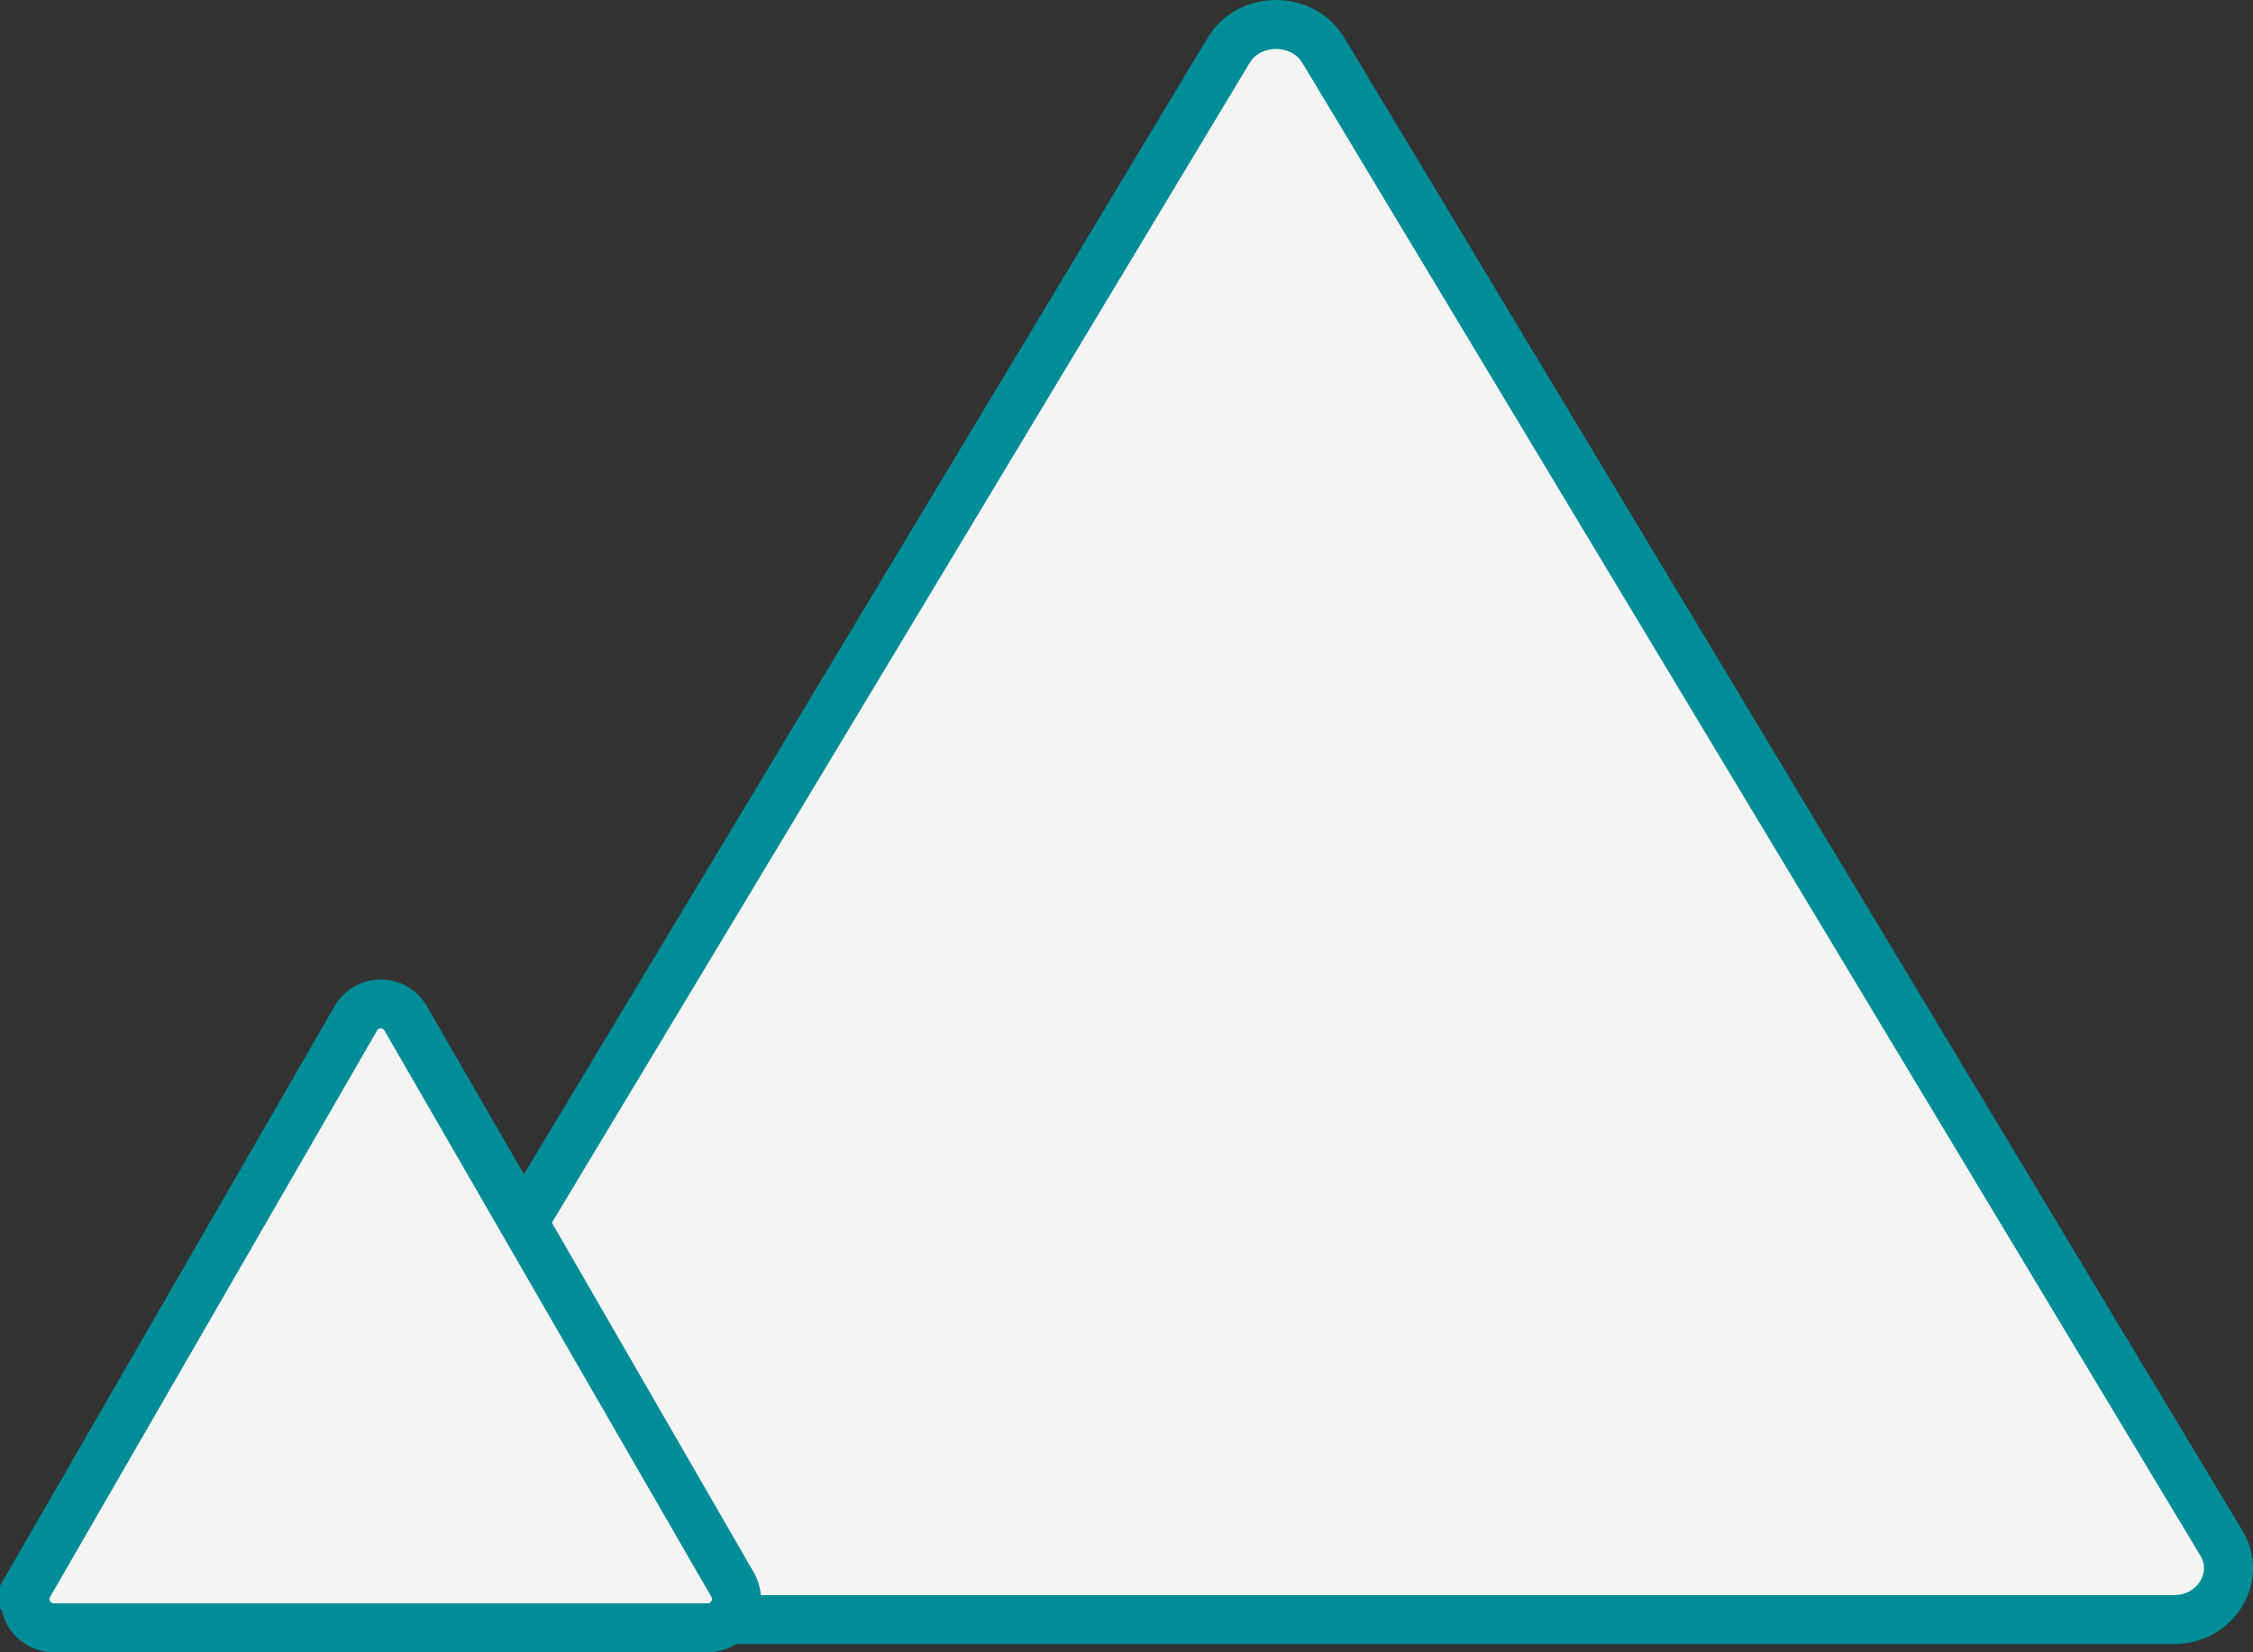
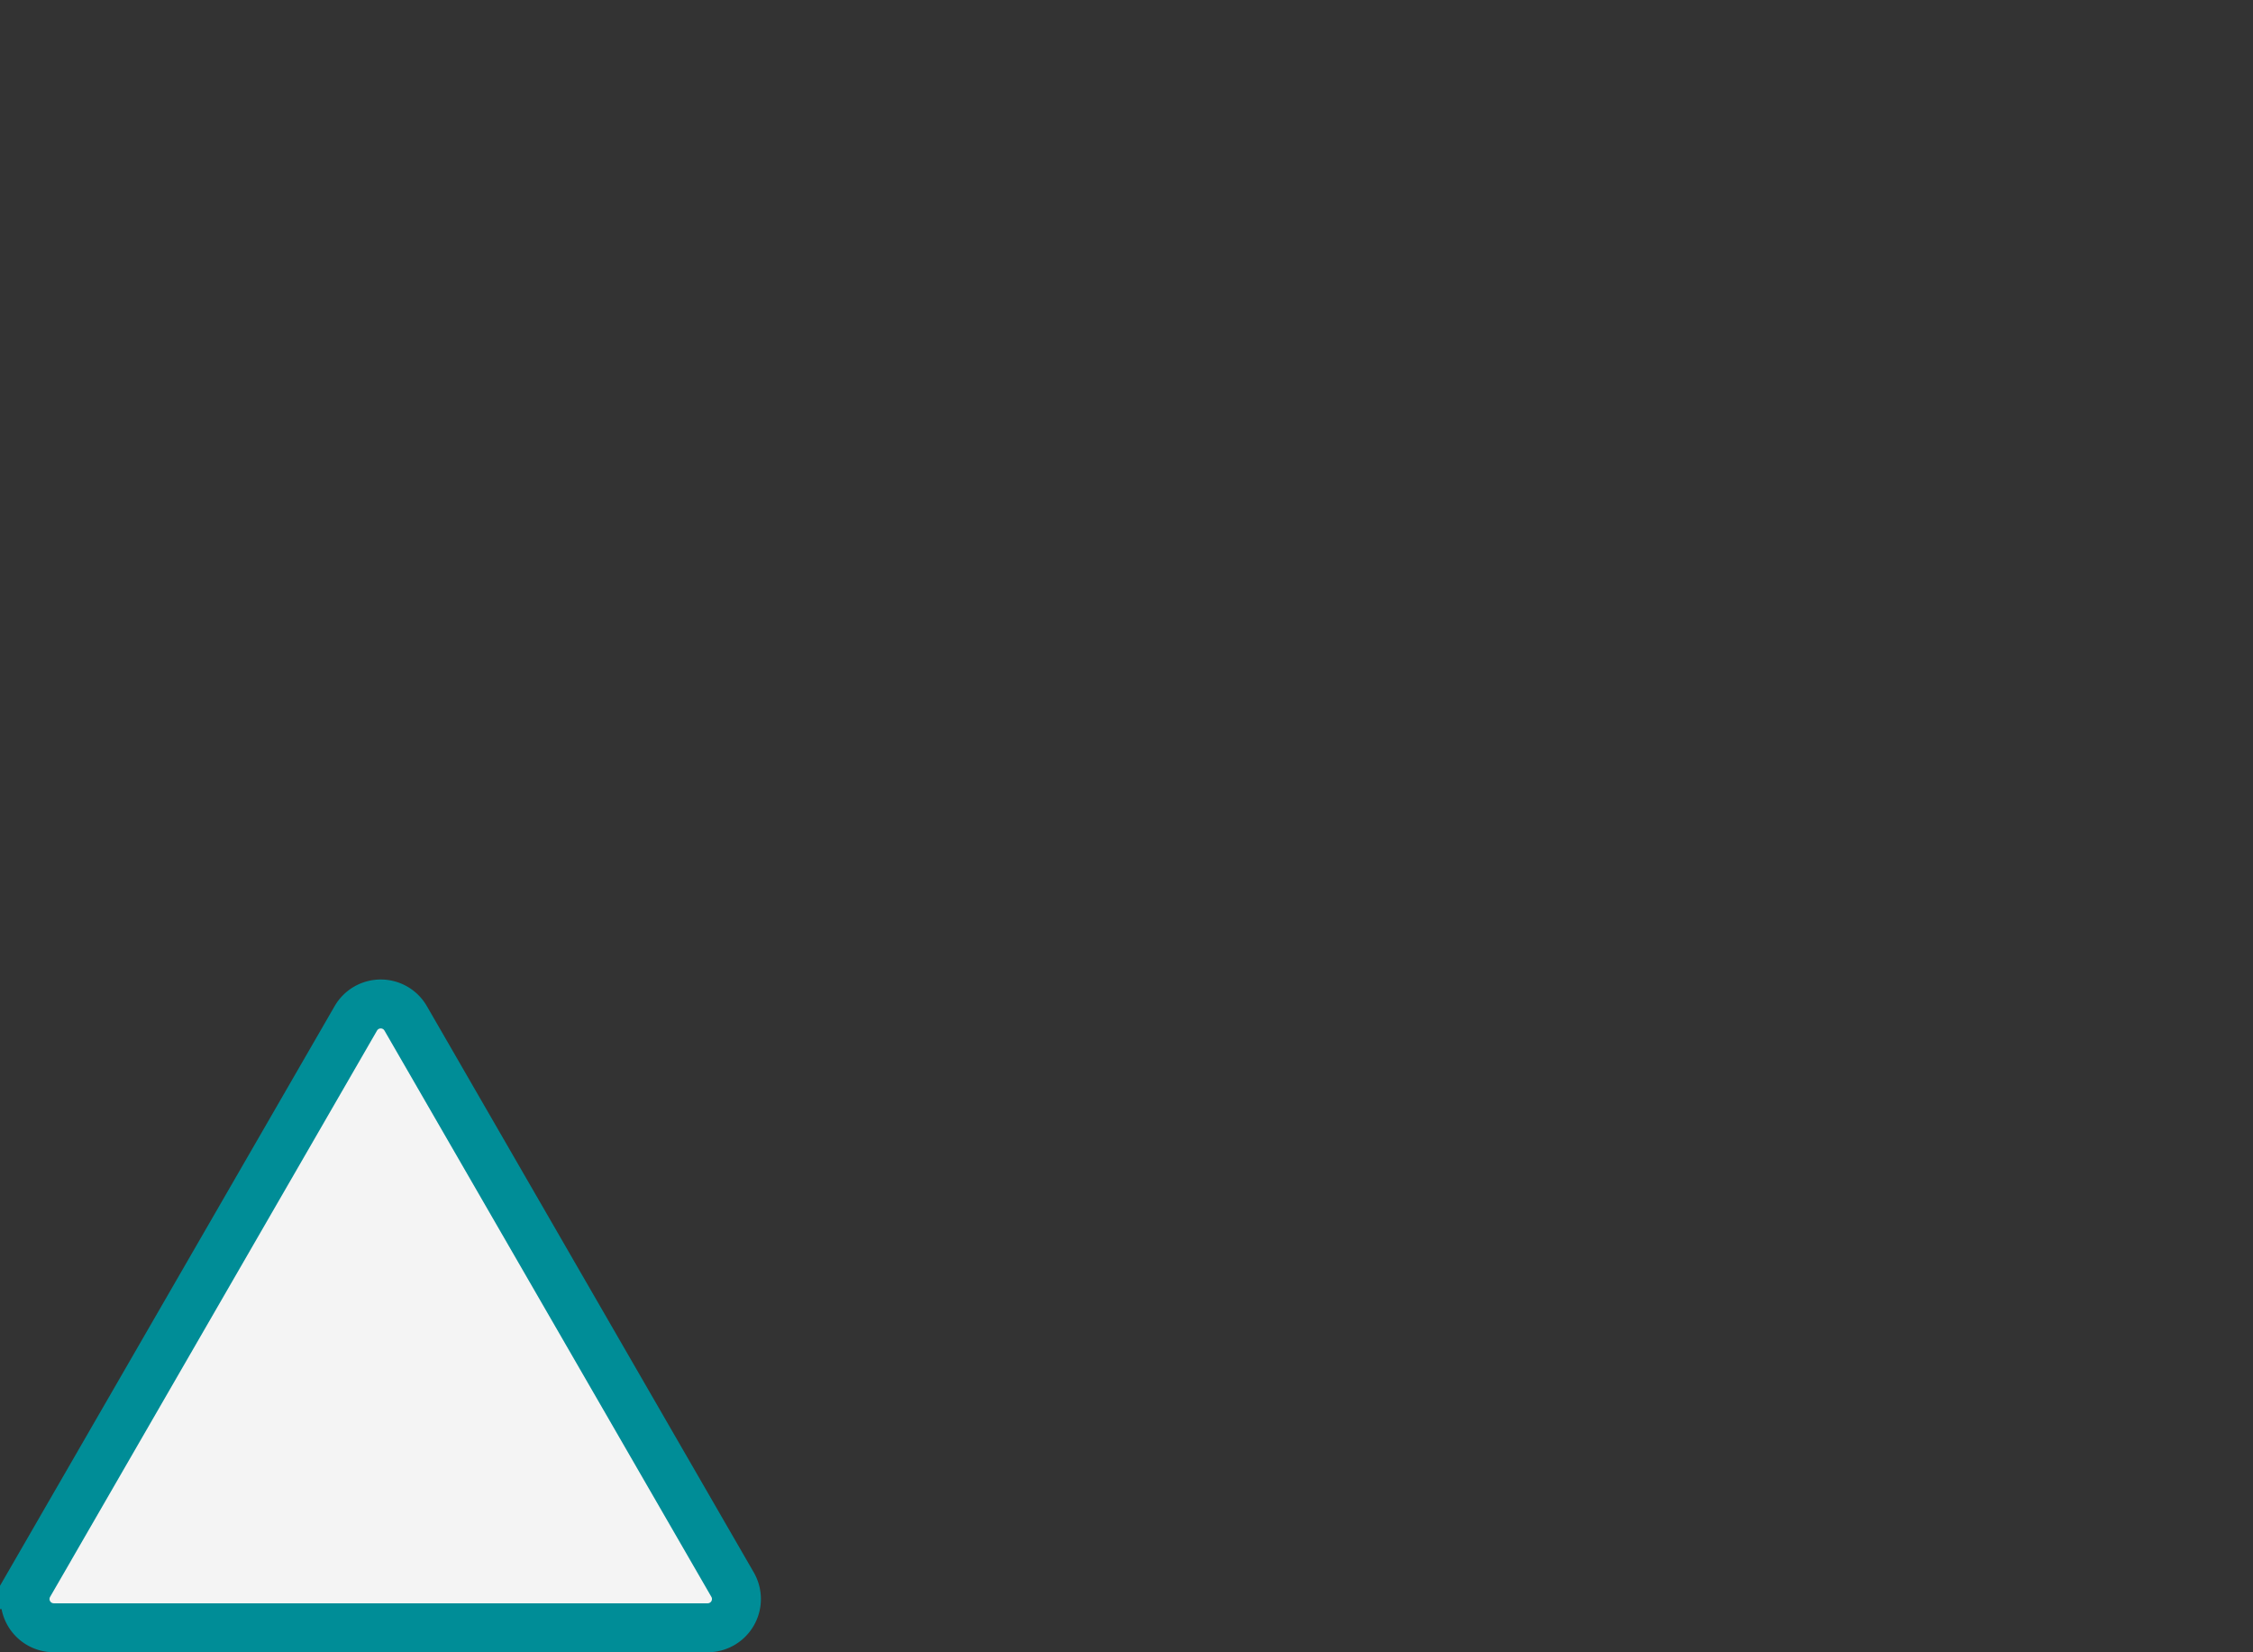
<svg xmlns="http://www.w3.org/2000/svg" width="138.098" height="101.269" viewBox="0 0 138.098 101.269">
  <rect x="0" y="0" width="138.098" height="101.269" fill="#333333" stroke="none" />
  <defs>
    <style>.a,.b{fill:#f4f4f4;stroke-miterlimit:10;}.b{stroke:#008d97;stroke-width:3px;}.c,.d{stroke:none;}.d{fill:#008d97;}</style>
  </defs>
  <g transform="translate(-49.788 -57.307)">
    <g class="a" transform="translate(0)">
-       <path class="c" d="M 183.035 156.576 L 72.965 156.576 C 71.708 156.576 70.605 155.951 70.013 154.904 C 69.465 153.936 69.481 152.832 70.055 151.877 L 125.09 60.404 C 125.692 59.404 126.78 58.807 128 58.807 C 129.22 58.807 130.308 59.404 130.91 60.404 L 185.945 151.877 C 186.519 152.832 186.535 153.936 185.987 154.904 C 185.395 155.951 184.292 156.576 183.035 156.576 Z" />
-       <path class="d" d="M 128 60.307 C 127.669 60.307 126.848 60.392 126.376 61.177 L 71.341 152.65 C 70.947 153.306 71.158 153.881 71.318 154.165 C 71.641 154.735 72.256 155.076 72.965 155.076 L 183.035 155.076 C 183.744 155.076 184.359 154.735 184.682 154.165 C 184.842 153.881 185.053 153.306 184.659 152.651 L 129.625 61.177 C 129.152 60.392 128.331 60.307 128 60.307 M 128 57.307 C 129.631 57.307 131.263 58.081 132.195 59.63 L 187.23 151.104 C 189.093 154.202 186.763 158.076 183.035 158.076 L 72.965 158.076 C 69.237 158.076 66.907 154.202 68.77 151.104 L 123.805 59.63 C 124.737 58.081 126.369 57.307 128 57.307 Z" />
-     </g>
+       </g>
    <path class="b" d="M71.6,90.645l-20.039,34.71A1.763,1.763,0,0,0,53.085,128H93.164a1.763,1.763,0,0,0,1.527-2.645L74.652,90.645A1.764,1.764,0,0,0,71.6,90.645Z" transform="translate(0 29.076)" />
  </g>
</svg>